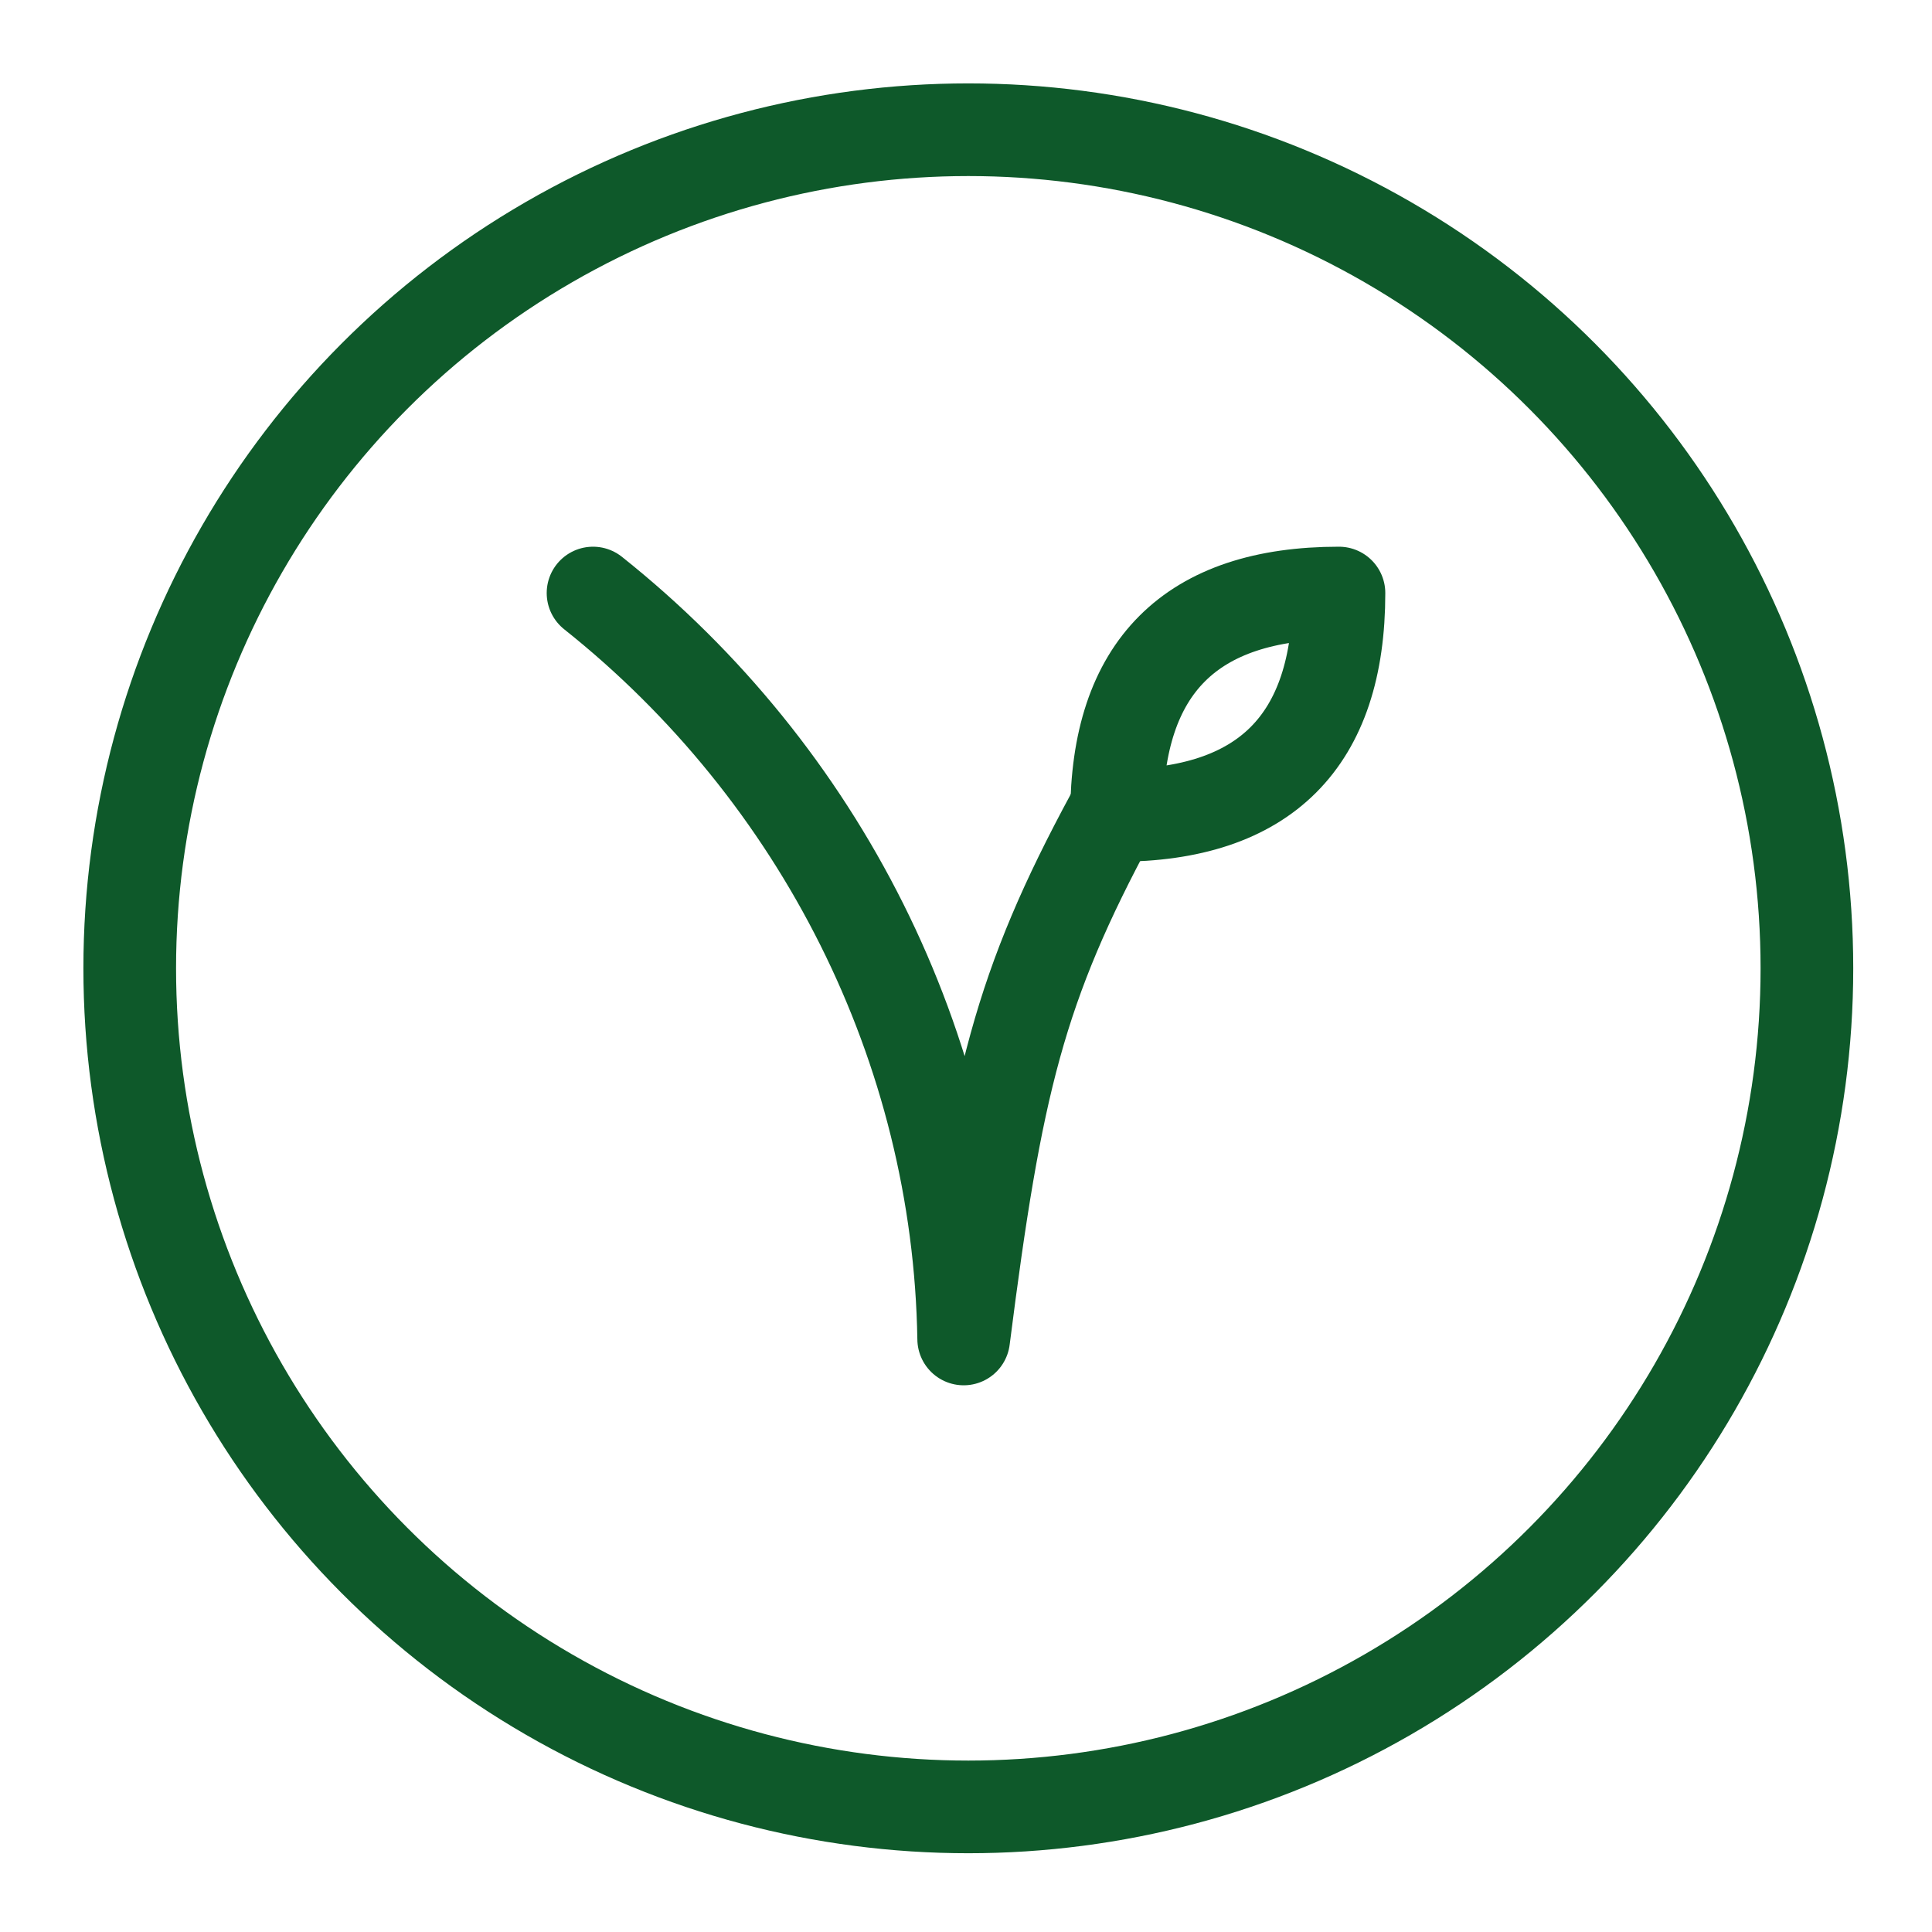
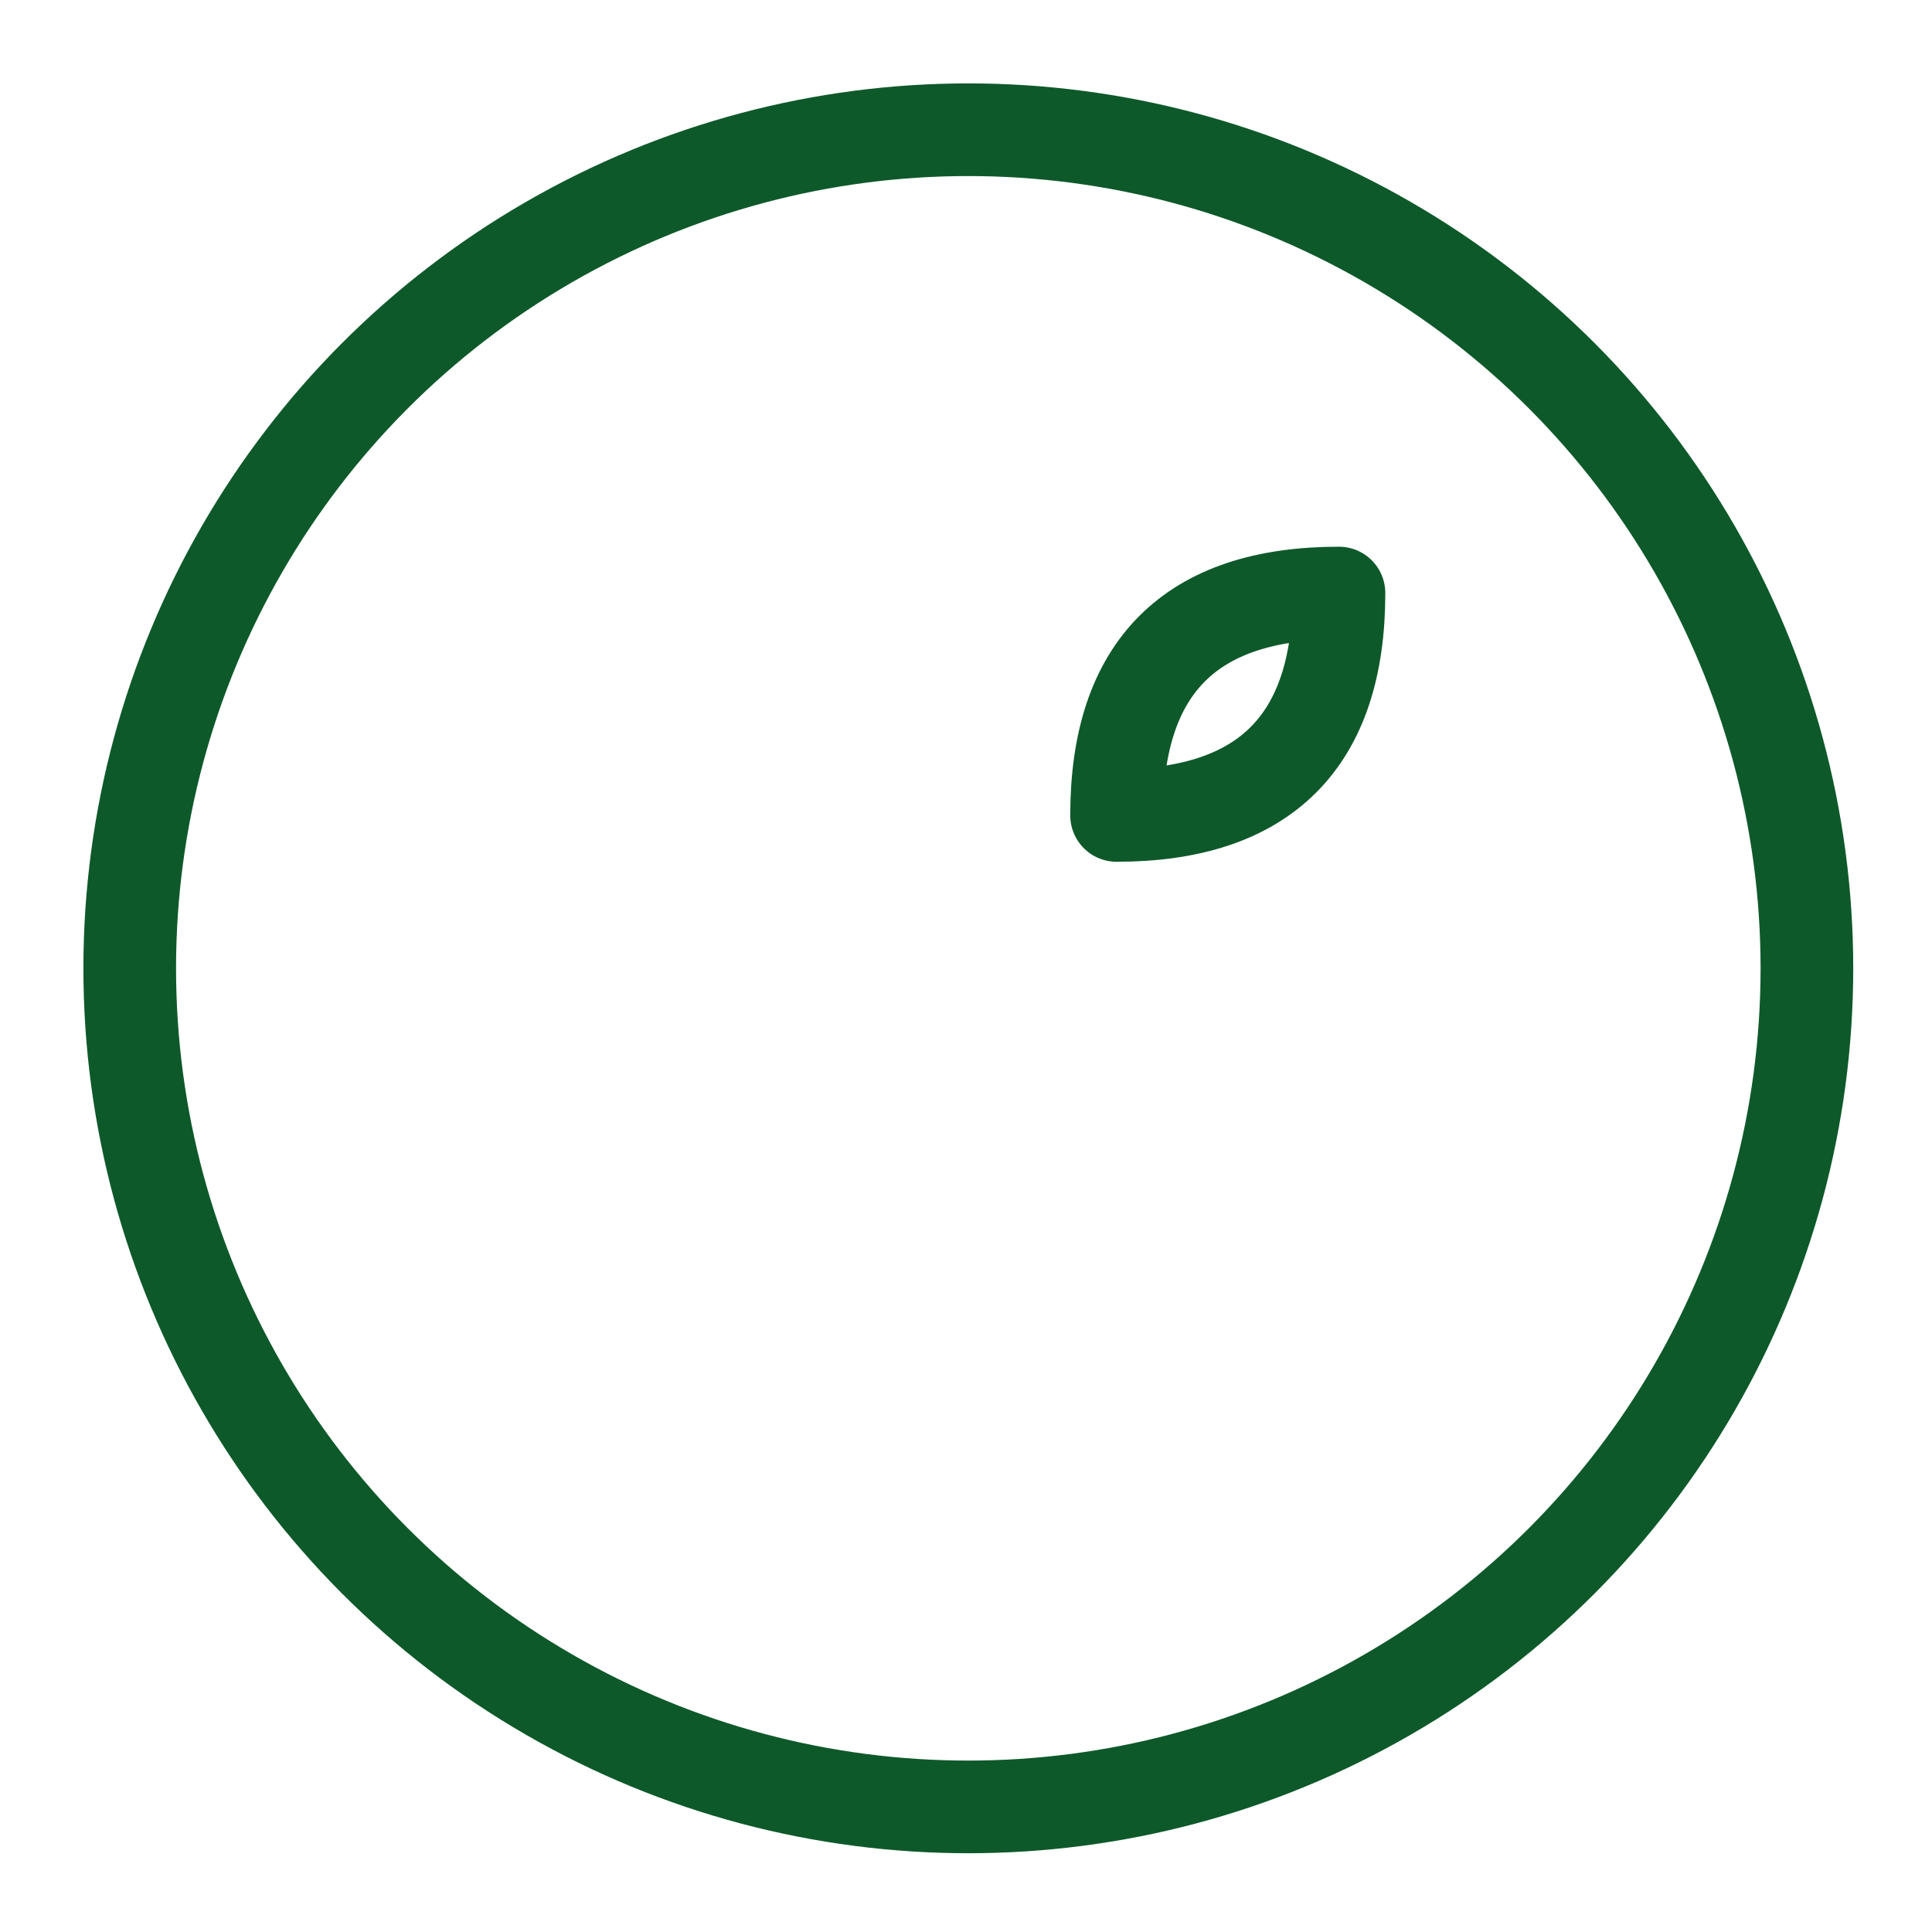
<svg xmlns="http://www.w3.org/2000/svg" id="Ebene_1" version="1.1" viewBox="0 0 41.7 41.7">
  <defs>
    <style>
      .st0 {
        fill: none;
        stroke: #0e592a;
        stroke-linecap: round;
        stroke-linejoin: round;
        stroke-width: 2px;
      }
    </style>
  </defs>
  <g>
    <path class="st0" d="M24.1,17.6c3.2,0,4.8-1.6,4.8-4.8-3.2,0-4.8,1.6-4.8,4.8" />
-     <path class="st0" d="M12.8,12.8c4.9,3.9,7.9,9.8,8,16.1.7-5.5,1.2-7.6,3.2-11.3" />
  </g>
  <circle class="st0" cx="20.9" cy="20.9" r="18.1" />
</svg>